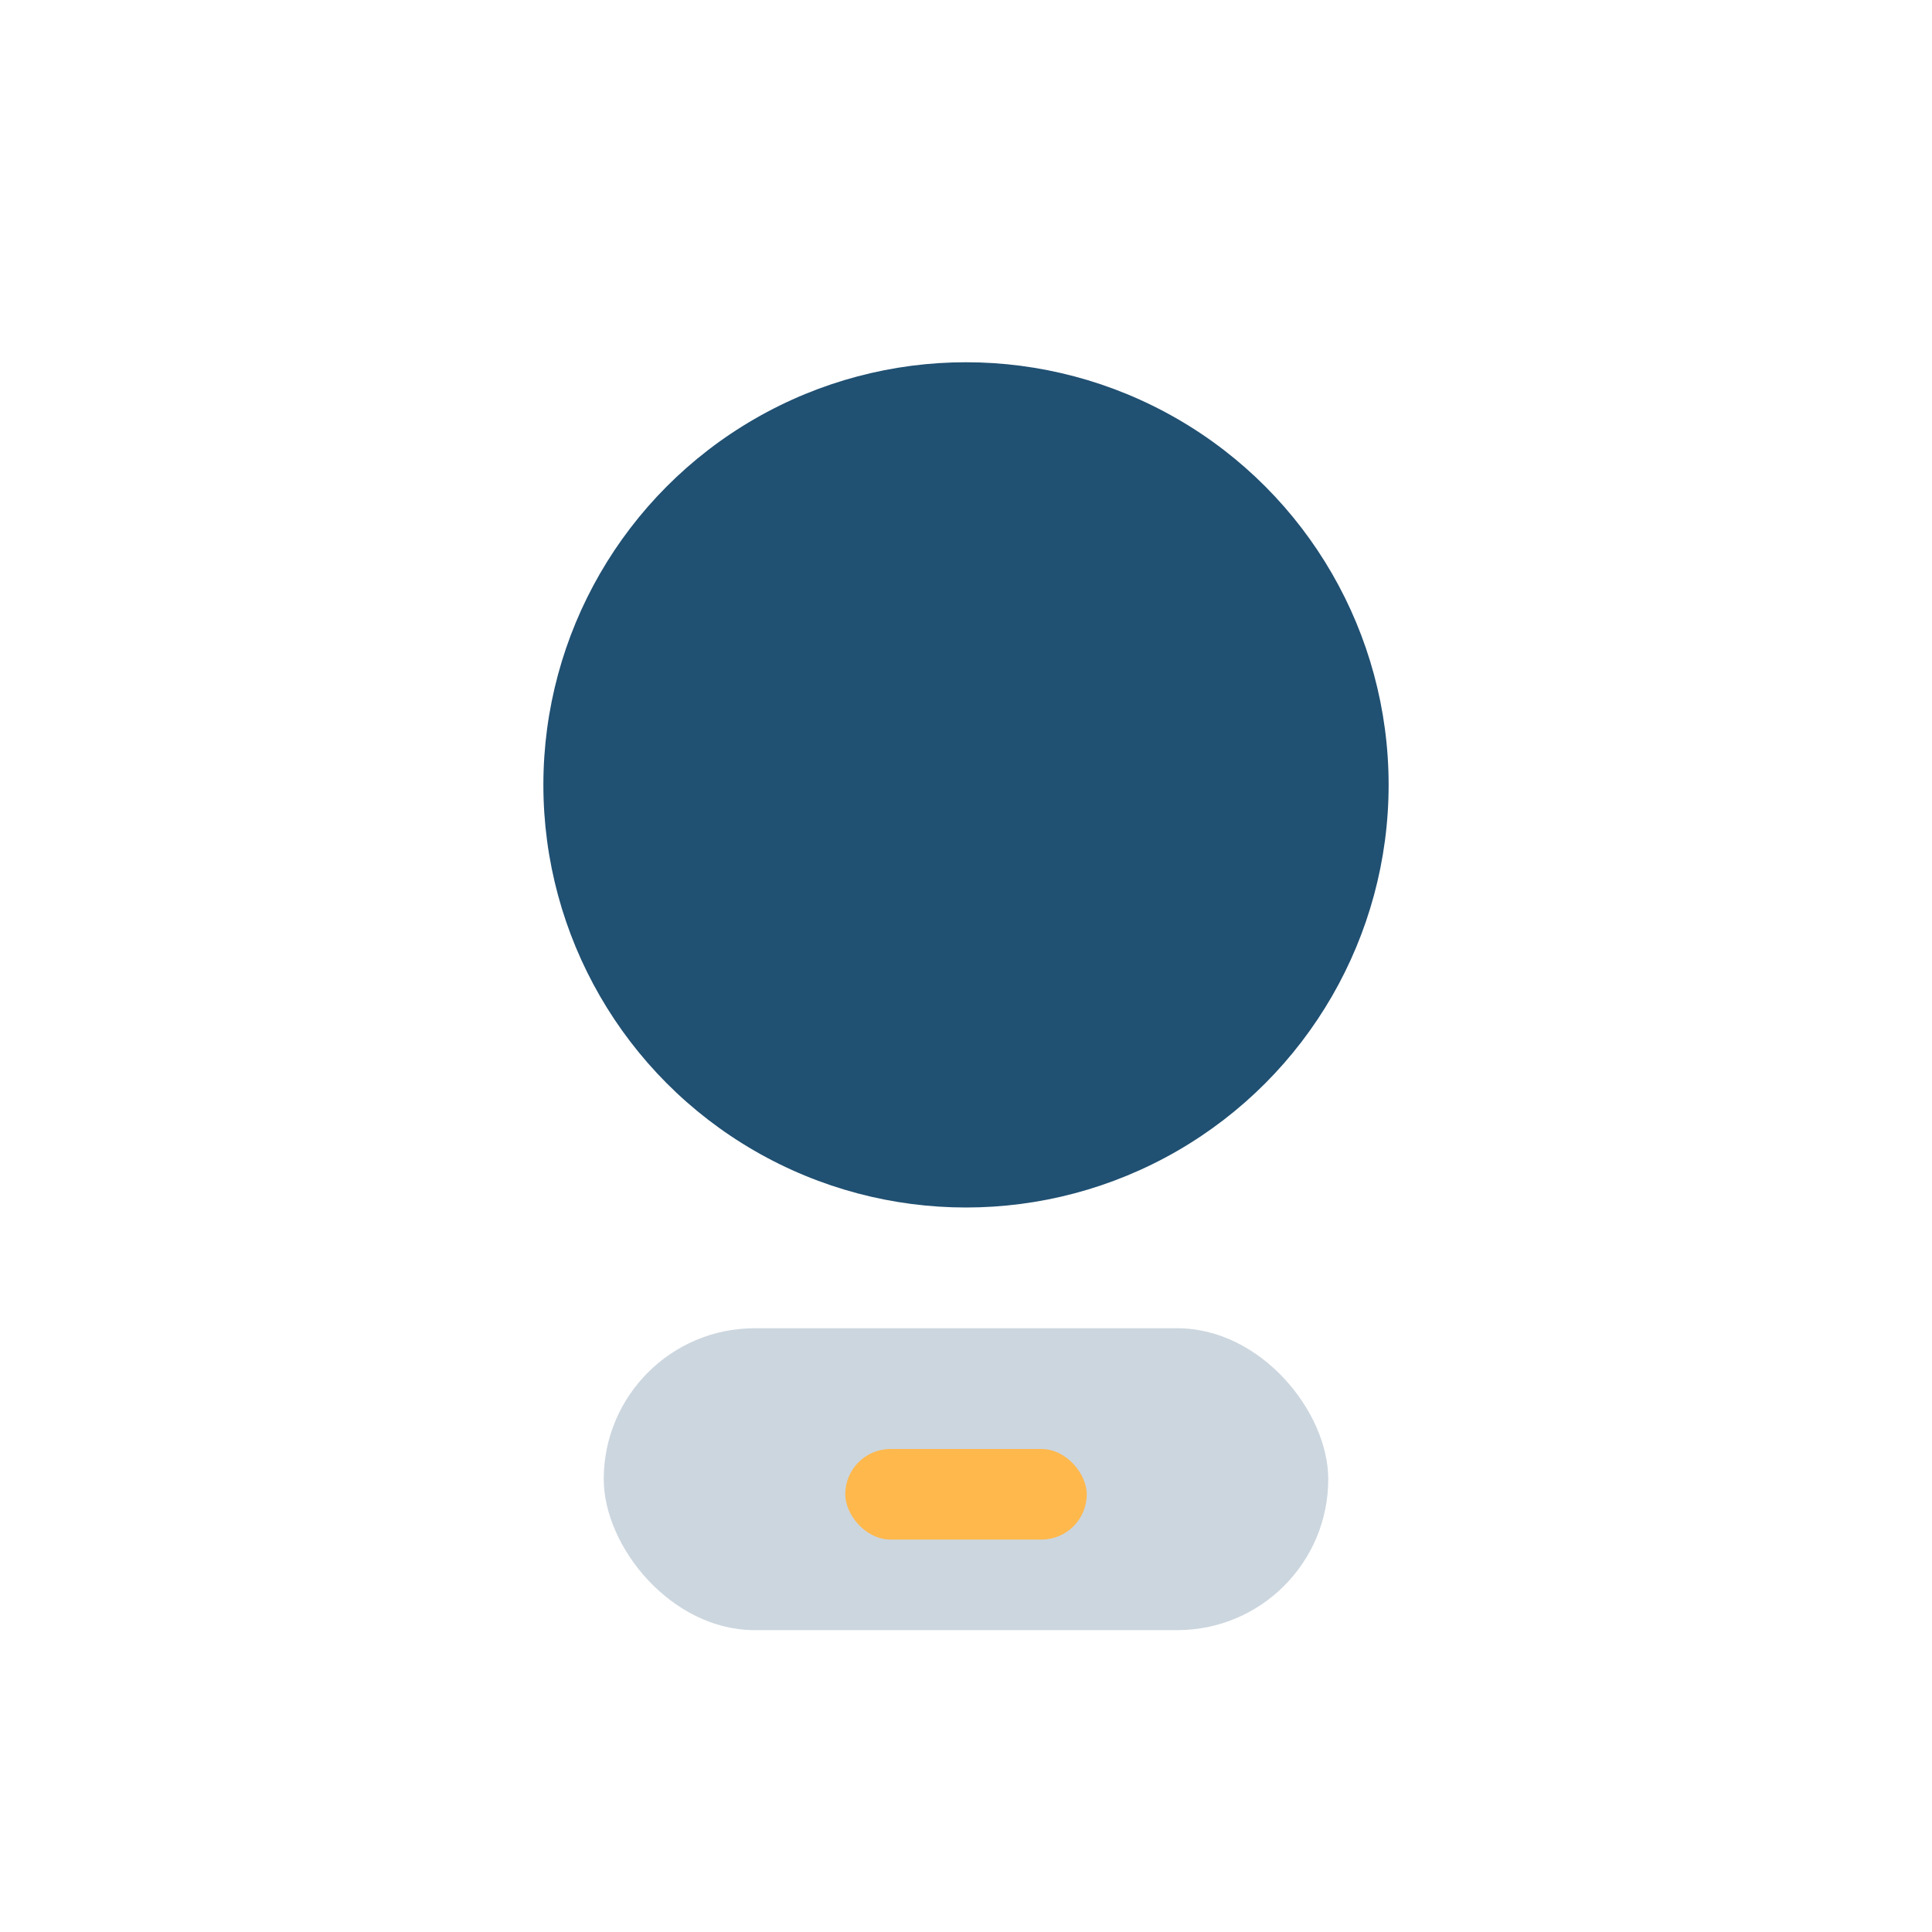
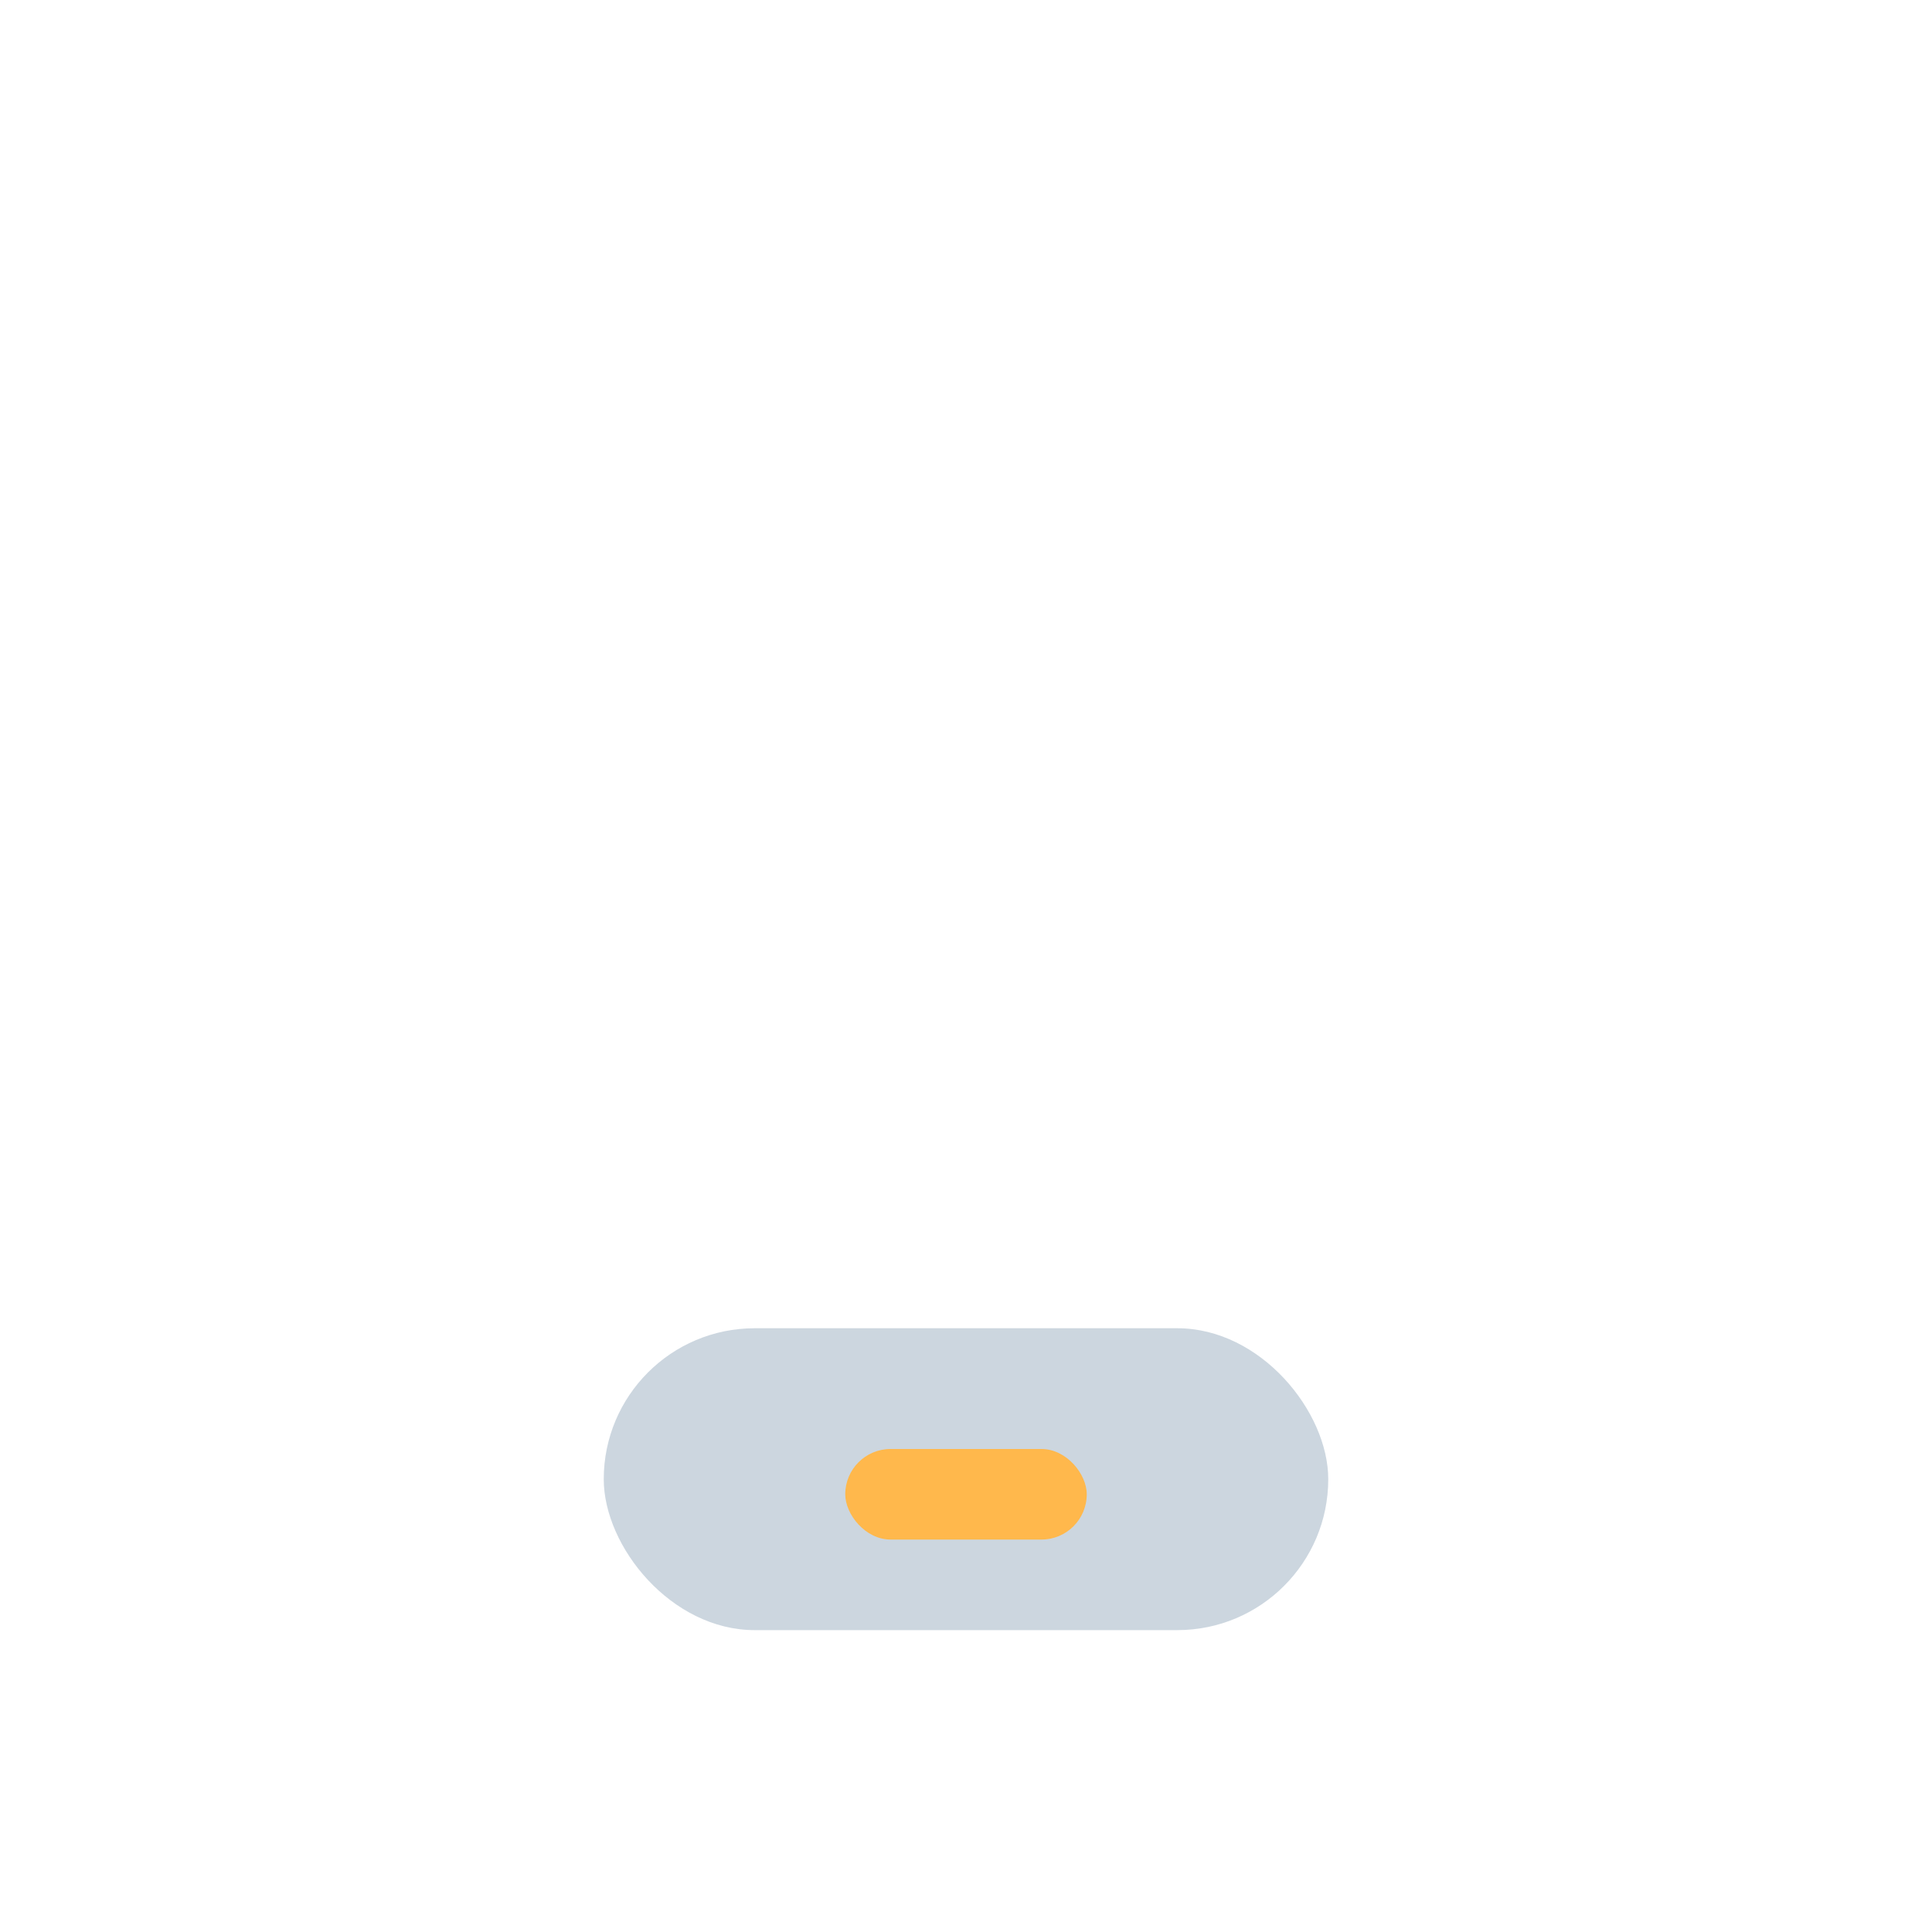
<svg xmlns="http://www.w3.org/2000/svg" width="32" height="32" viewBox="0 0 32 32">
-   <circle cx="16" cy="13" r="7" fill="#205072" />
  <rect x="10" y="22" width="12" height="5" rx="2.5" fill="#CCD6DF" />
  <rect x="14" y="24" width="4" height="1.5" rx="0.75" fill="#FFB84C" />
</svg>